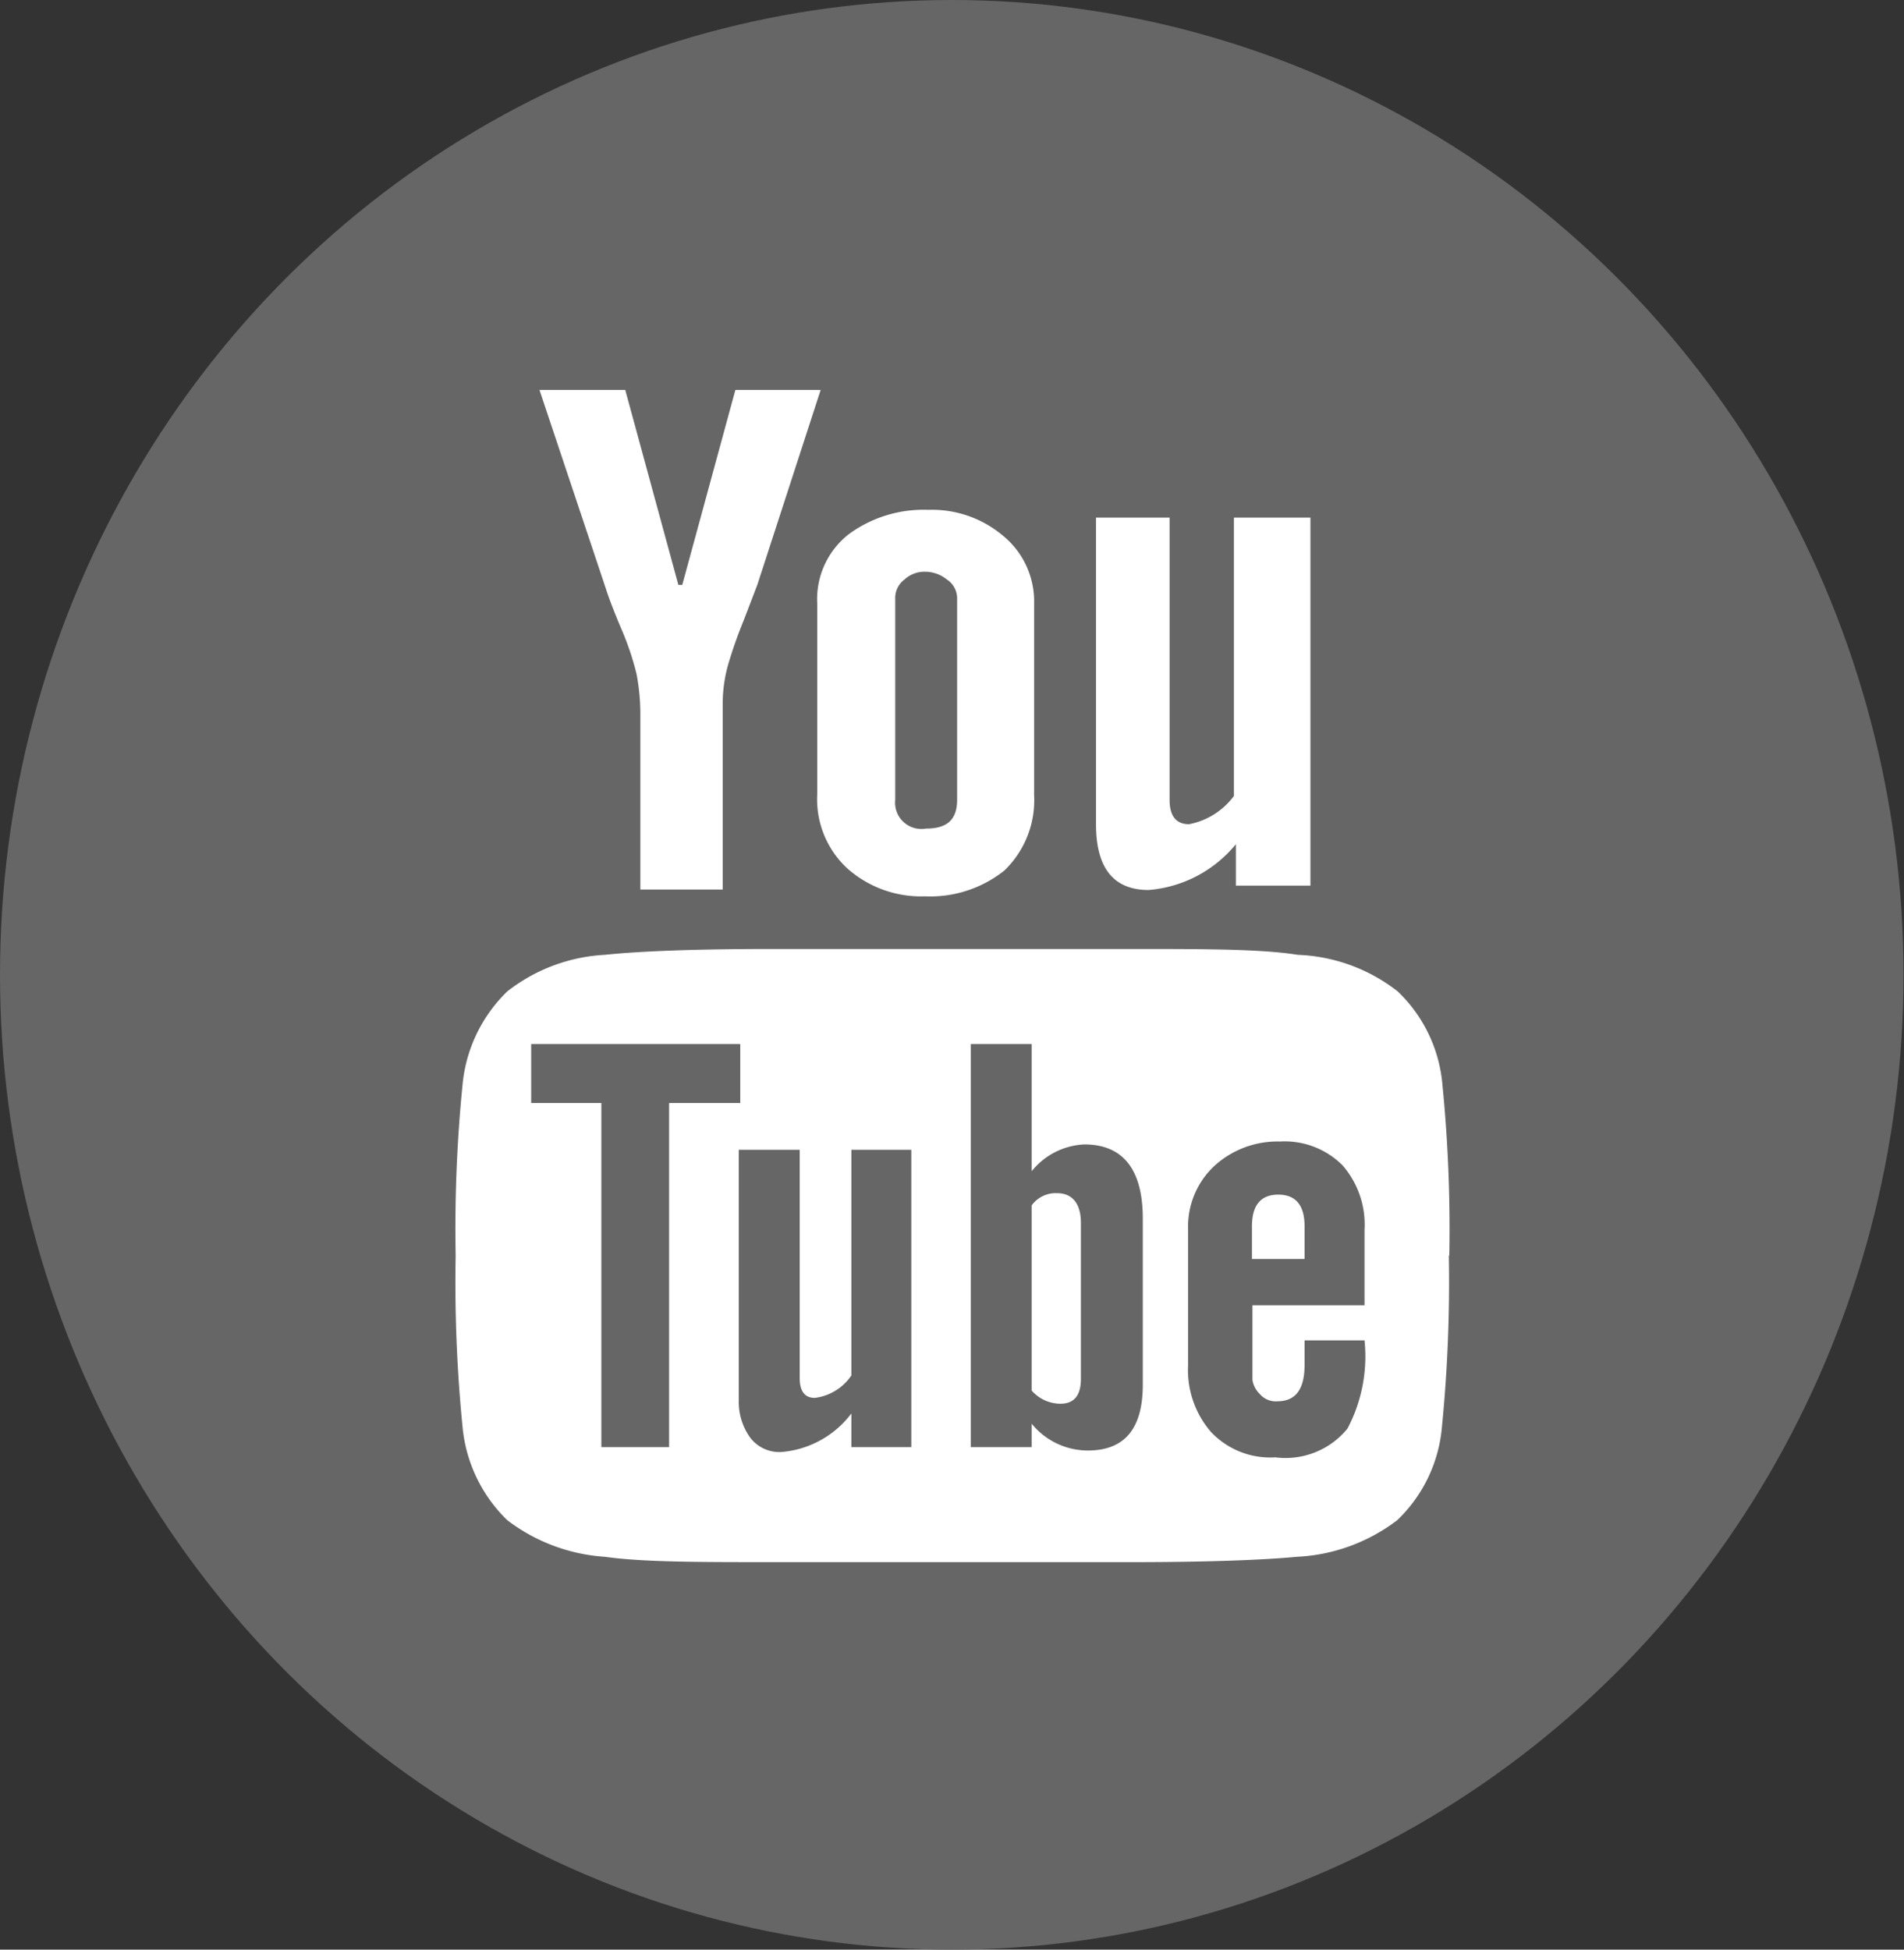
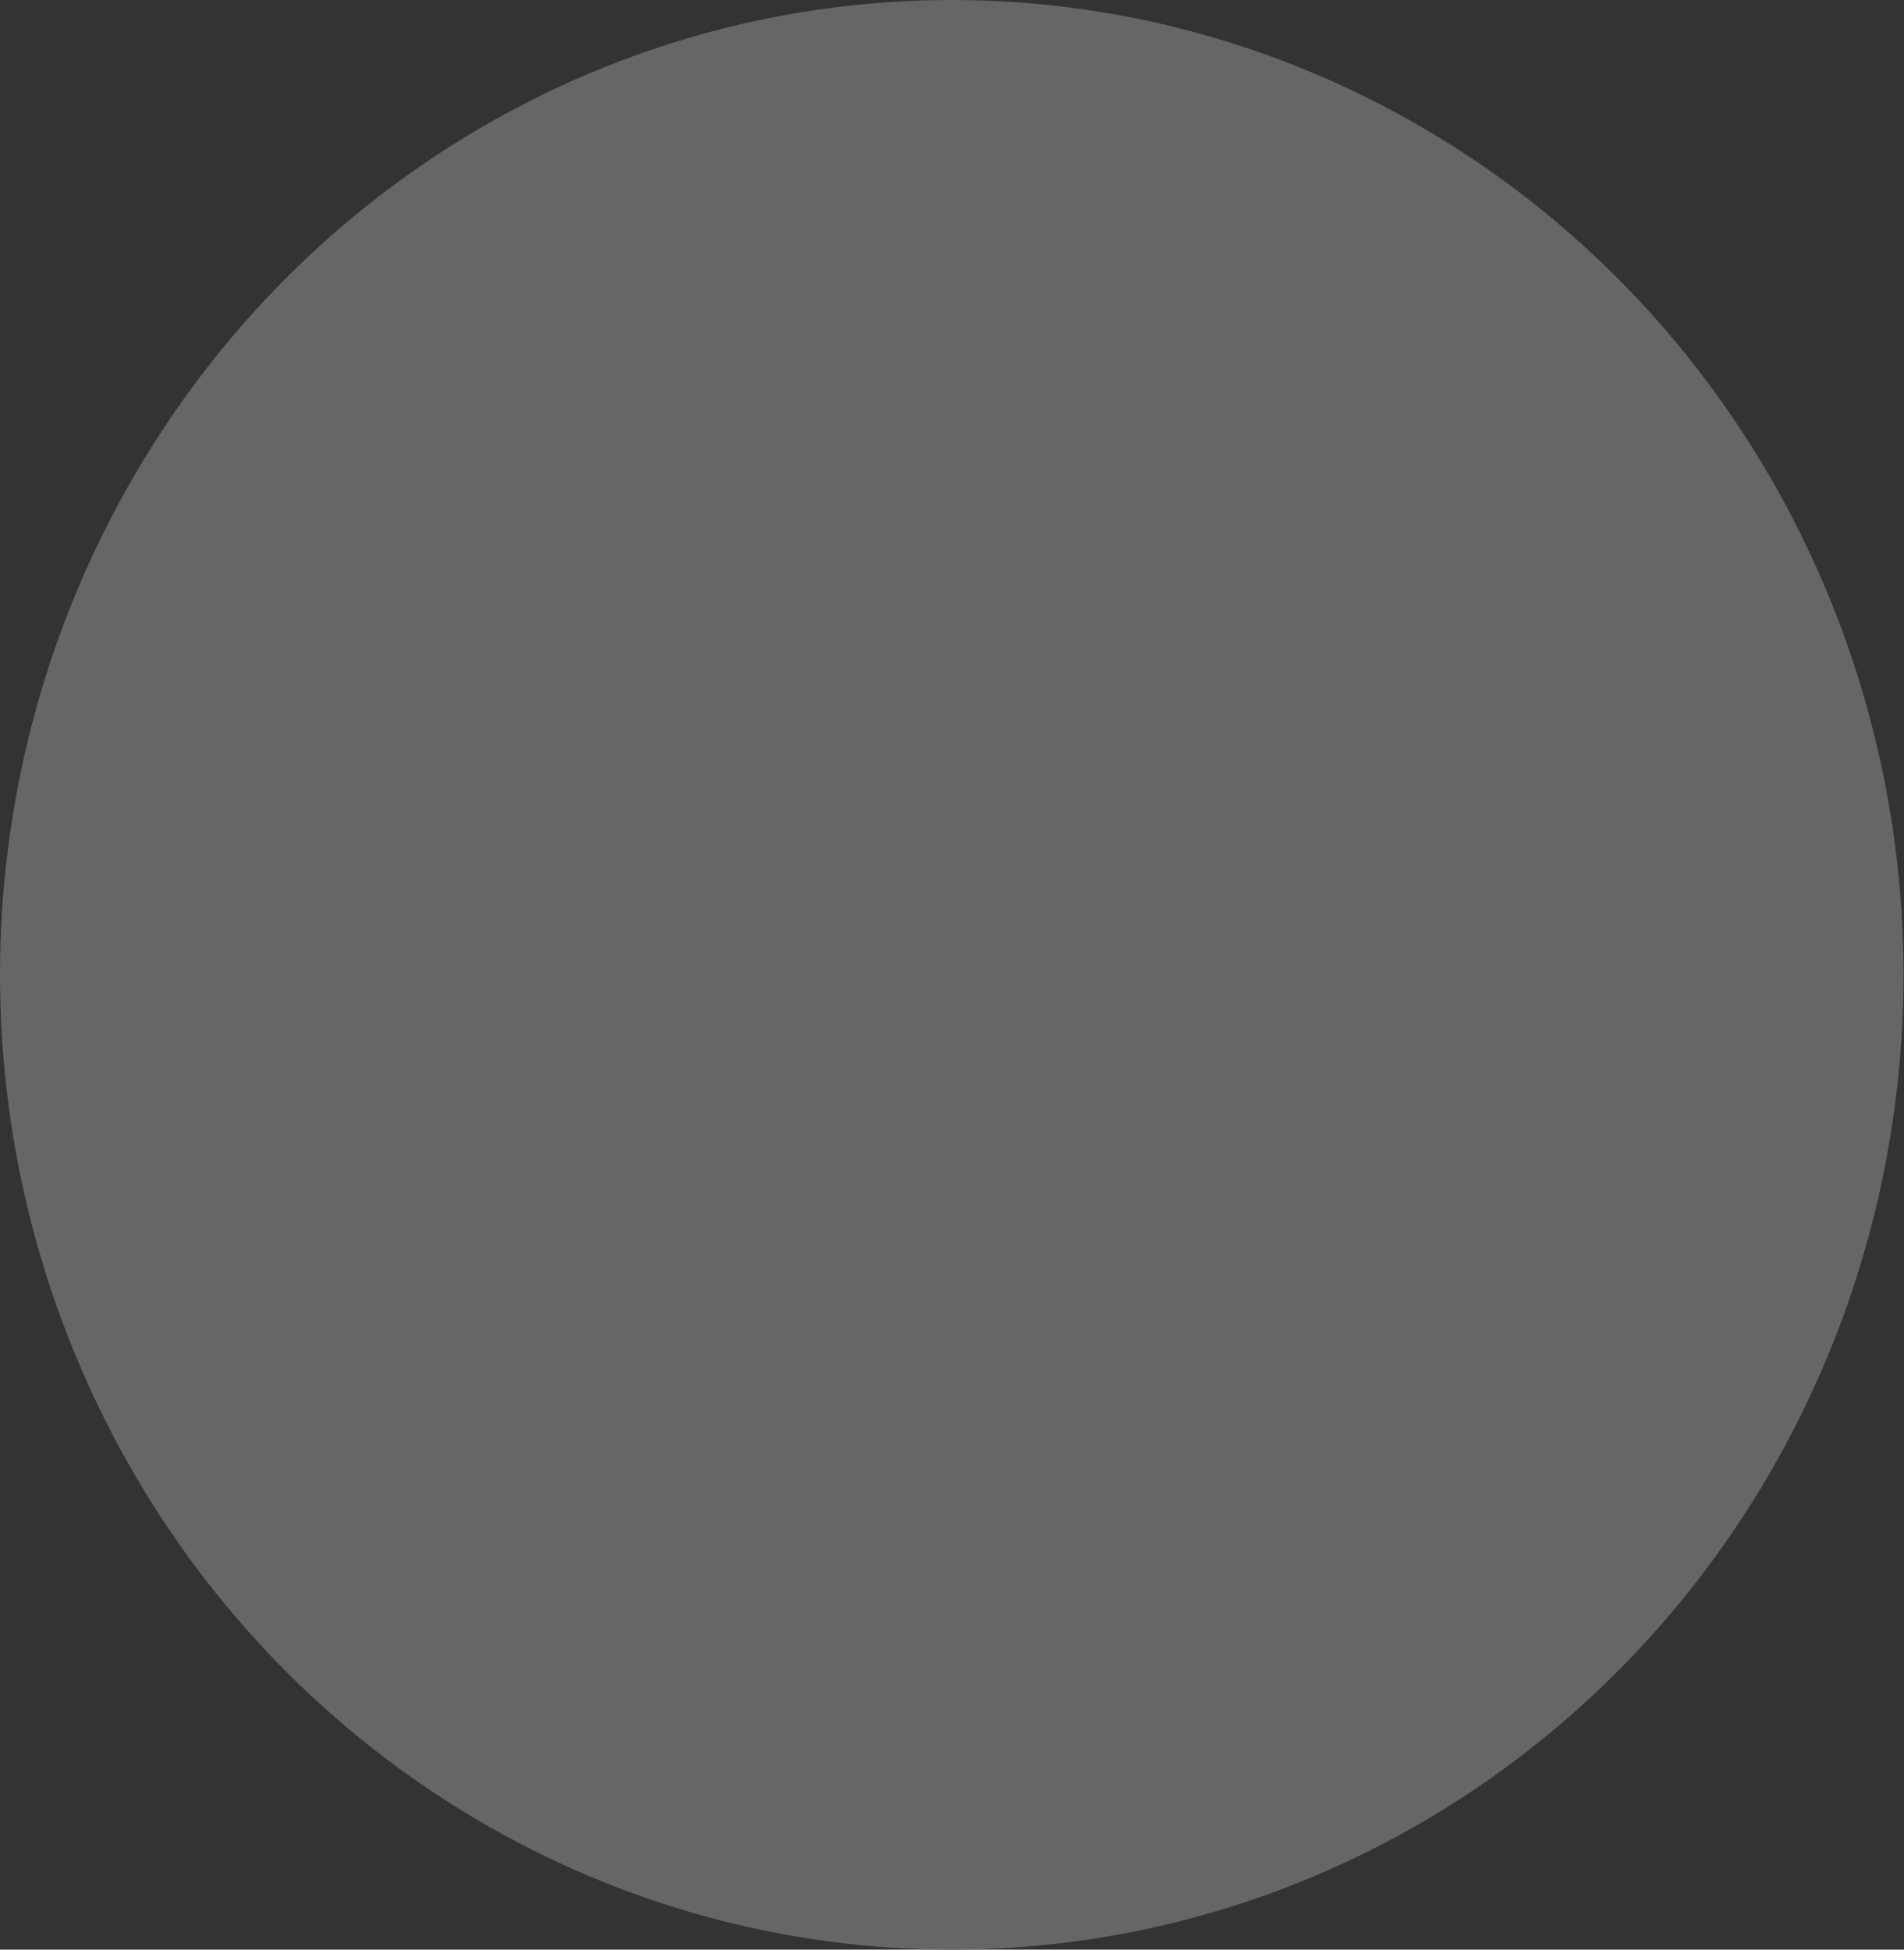
<svg xmlns="http://www.w3.org/2000/svg" viewBox="0 0 39.07 40">
  <rect x="0" y="0" width="39.07" height="40" fill="#333333" stroke="none" />
  <defs>
    <style>.cls-1{fill:#666;}.cls-2{fill:#fff;fill-rule:evenodd;}</style>
  </defs>
  <title>btn_youtube</title>
  <g id="レイヤー_2" data-name="レイヤー 2">
    <g id="レイヤー_1-2" data-name="レイヤー 1">
      <ellipse class="cls-1" cx="19.53" cy="20" rx="19.53" ry="20" />
-       <path class="cls-2" d="M26.77,25.16v.67H25.69v-.67c0-.43.18-.65.54-.65S26.77,24.73,26.77,25.16ZM28,27.5H26.77V28c0,.5-.18.75-.56.75a.43.43,0,0,1-.36-.15.51.51,0,0,1-.15-.29c0-.09,0-.23,0-.41V26.78H28V25.23a1.85,1.85,0,0,0-.45-1.32,1.68,1.68,0,0,0-1.29-.49,1.92,1.92,0,0,0-1.34.5,1.7,1.7,0,0,0-.54,1.31V28a1.94,1.94,0,0,0,.47,1.38,1.67,1.67,0,0,0,1.32.52,1.64,1.64,0,0,0,1.48-.59A3.17,3.17,0,0,0,28,27.5ZM26.89,10.62v7.55H25.36v-.85a2.58,2.58,0,0,1-1.79.94q-1.08,0-1.08-1.35V10.62H24v5.79c0,.34.14.5.4.5a1.49,1.49,0,0,0,.92-.58V10.62ZM22.18,25.09v3.2q0,.51-.42.51a.79.79,0,0,1-.59-.27v-3.8a.61.61,0,0,1,.52-.25C22,24.48,22.18,24.69,22.18,25.09Zm1.27,3.32V25c0-1-.4-1.52-1.2-1.52a1.47,1.47,0,0,0-1.08.55V21.42H19.92v8.27h1.25v-.48a1.49,1.49,0,0,0,1.15.55C23.08,29.76,23.45,29.31,23.45,28.41Zm-3.81-12V12.29a.46.46,0,0,0-.21-.4.71.71,0,0,0-.45-.16.6.6,0,0,0-.42.16.47.47,0,0,0-.19.4v4.12A.54.54,0,0,0,19,17C19.42,17,19.64,16.83,19.64,16.41Zm1.58-4v3.91a2,2,0,0,1-.61,1.54,2.44,2.44,0,0,1-1.63.53,2.28,2.28,0,0,1-1.59-.57,1.93,1.93,0,0,1-.62-1.53v-3.9a1.69,1.69,0,0,1,.66-1.44,2.6,2.6,0,0,1,1.62-.49,2.26,2.26,0,0,1,1.53.53A1.74,1.74,0,0,1,21.22,12.38ZM17.47,29.69H18.7v-6.1H17.47v4.63a1.06,1.06,0,0,1-.75.46c-.21,0-.31-.14-.31-.41V23.59H15.16v5.14a1.25,1.25,0,0,0,.23.76.75.75,0,0,0,.65.3A2,2,0,0,0,17.47,29ZM15.09,8h1.75l-1.3,4-.28.73a9.37,9.37,0,0,0-.32.91,3,3,0,0,0-.11.77l0,1.91v1.93H13.14V14.7a4.41,4.41,0,0,0-.08-.88,5.81,5.81,0,0,0-.32-.94c-.16-.38-.26-.65-.31-.81L11.07,8h1.76L13.92,12H14ZM13.73,22.63h1.46V21.42H10.9v1.21h1.44v7.06h1.39Zm16,3.13a30.25,30.25,0,0,1-.14,3.5,3,3,0,0,1-.92,1.93,3.68,3.68,0,0,1-2.05.75c-.75.07-1.9.11-3.43.11H15.87c-1.54,0-2.69,0-3.46-.11a3.7,3.7,0,0,1-2-.75,3.06,3.06,0,0,1-.92-1.93,30,30,0,0,1-.14-3.5,29.76,29.76,0,0,1,.14-3.49,3.06,3.06,0,0,1,.92-1.93,3.55,3.55,0,0,1,2-.75c.77-.08,1.92-.12,3.46-.12h7.3c1.56,0,2.71,0,3.46.12a3.54,3.54,0,0,1,2.05.75,3,3,0,0,1,.92,1.93A30.05,30.05,0,0,1,29.74,25.76Z" />
    </g>
  </g>
</svg>